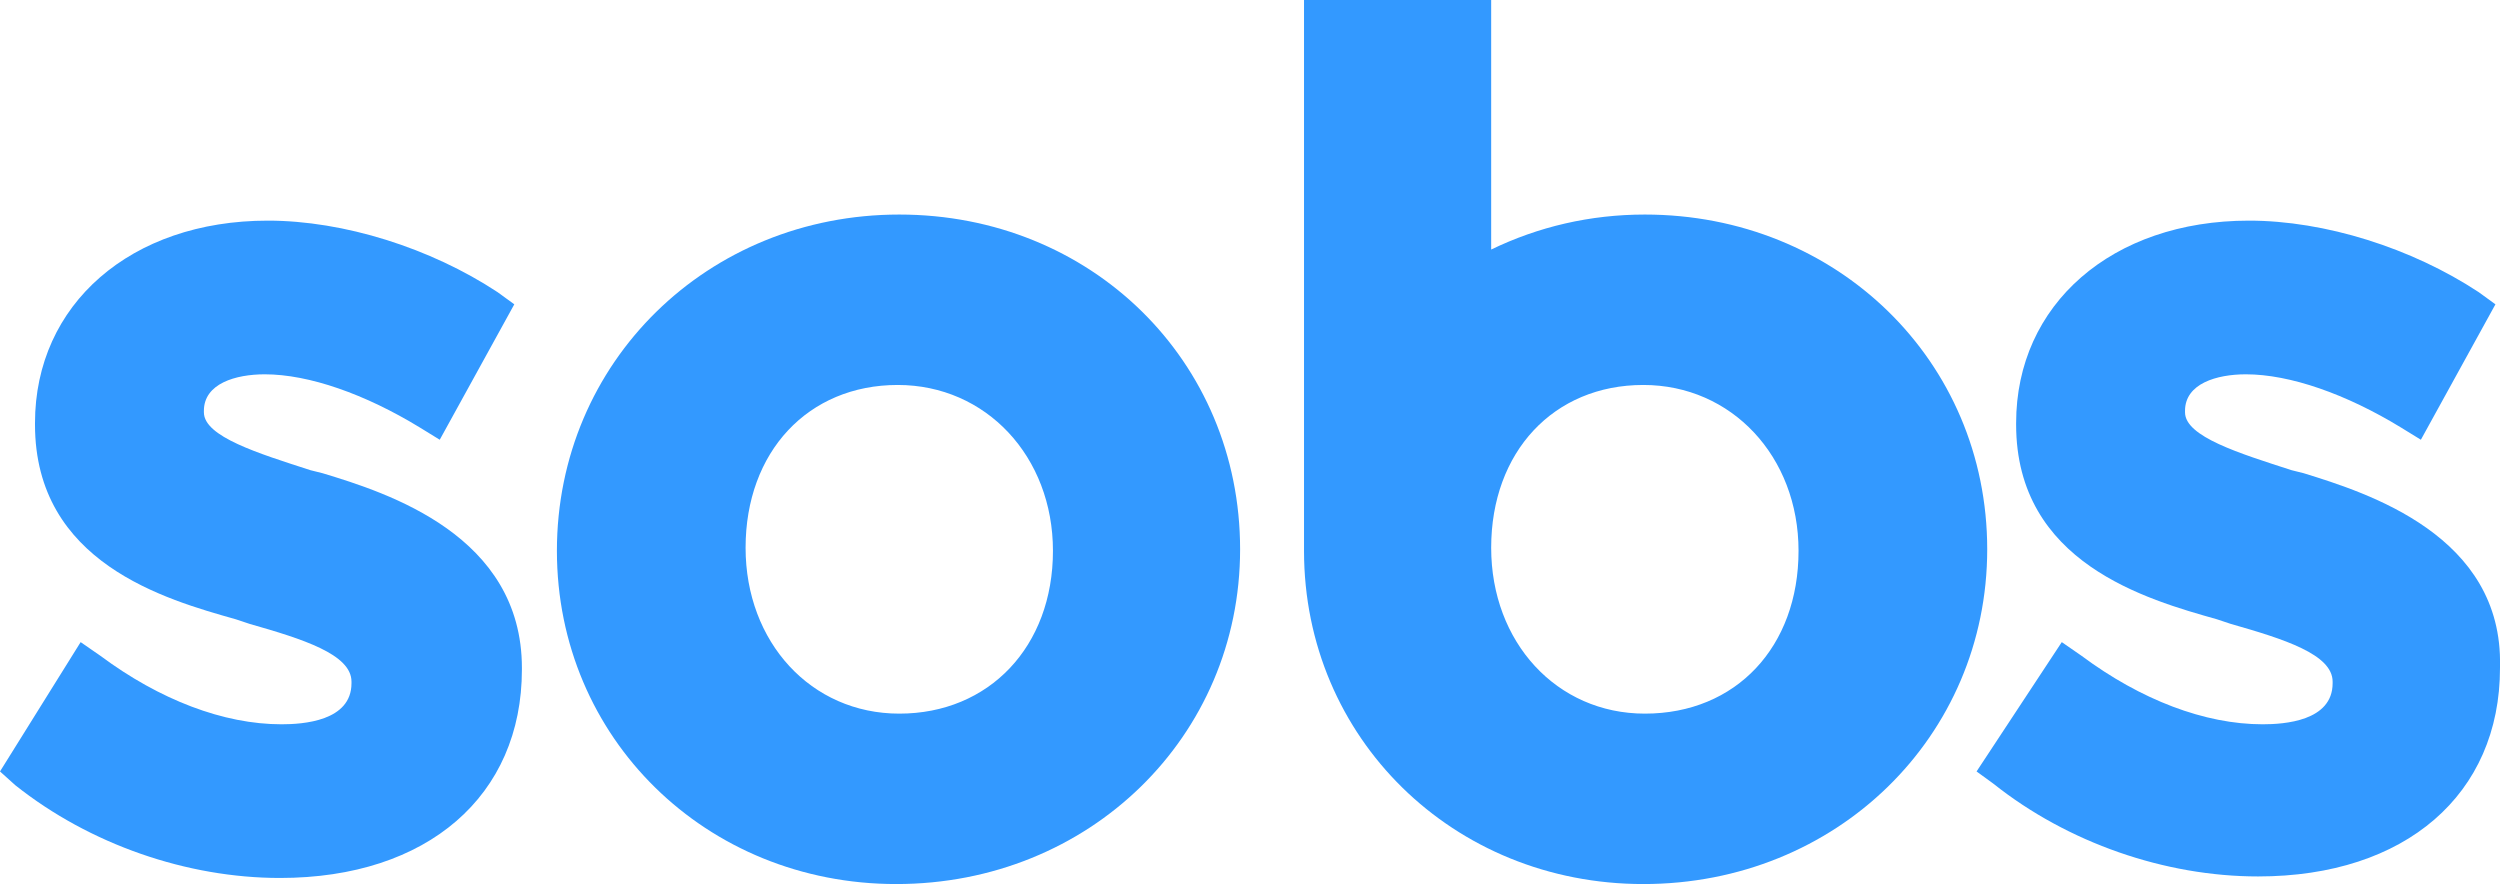
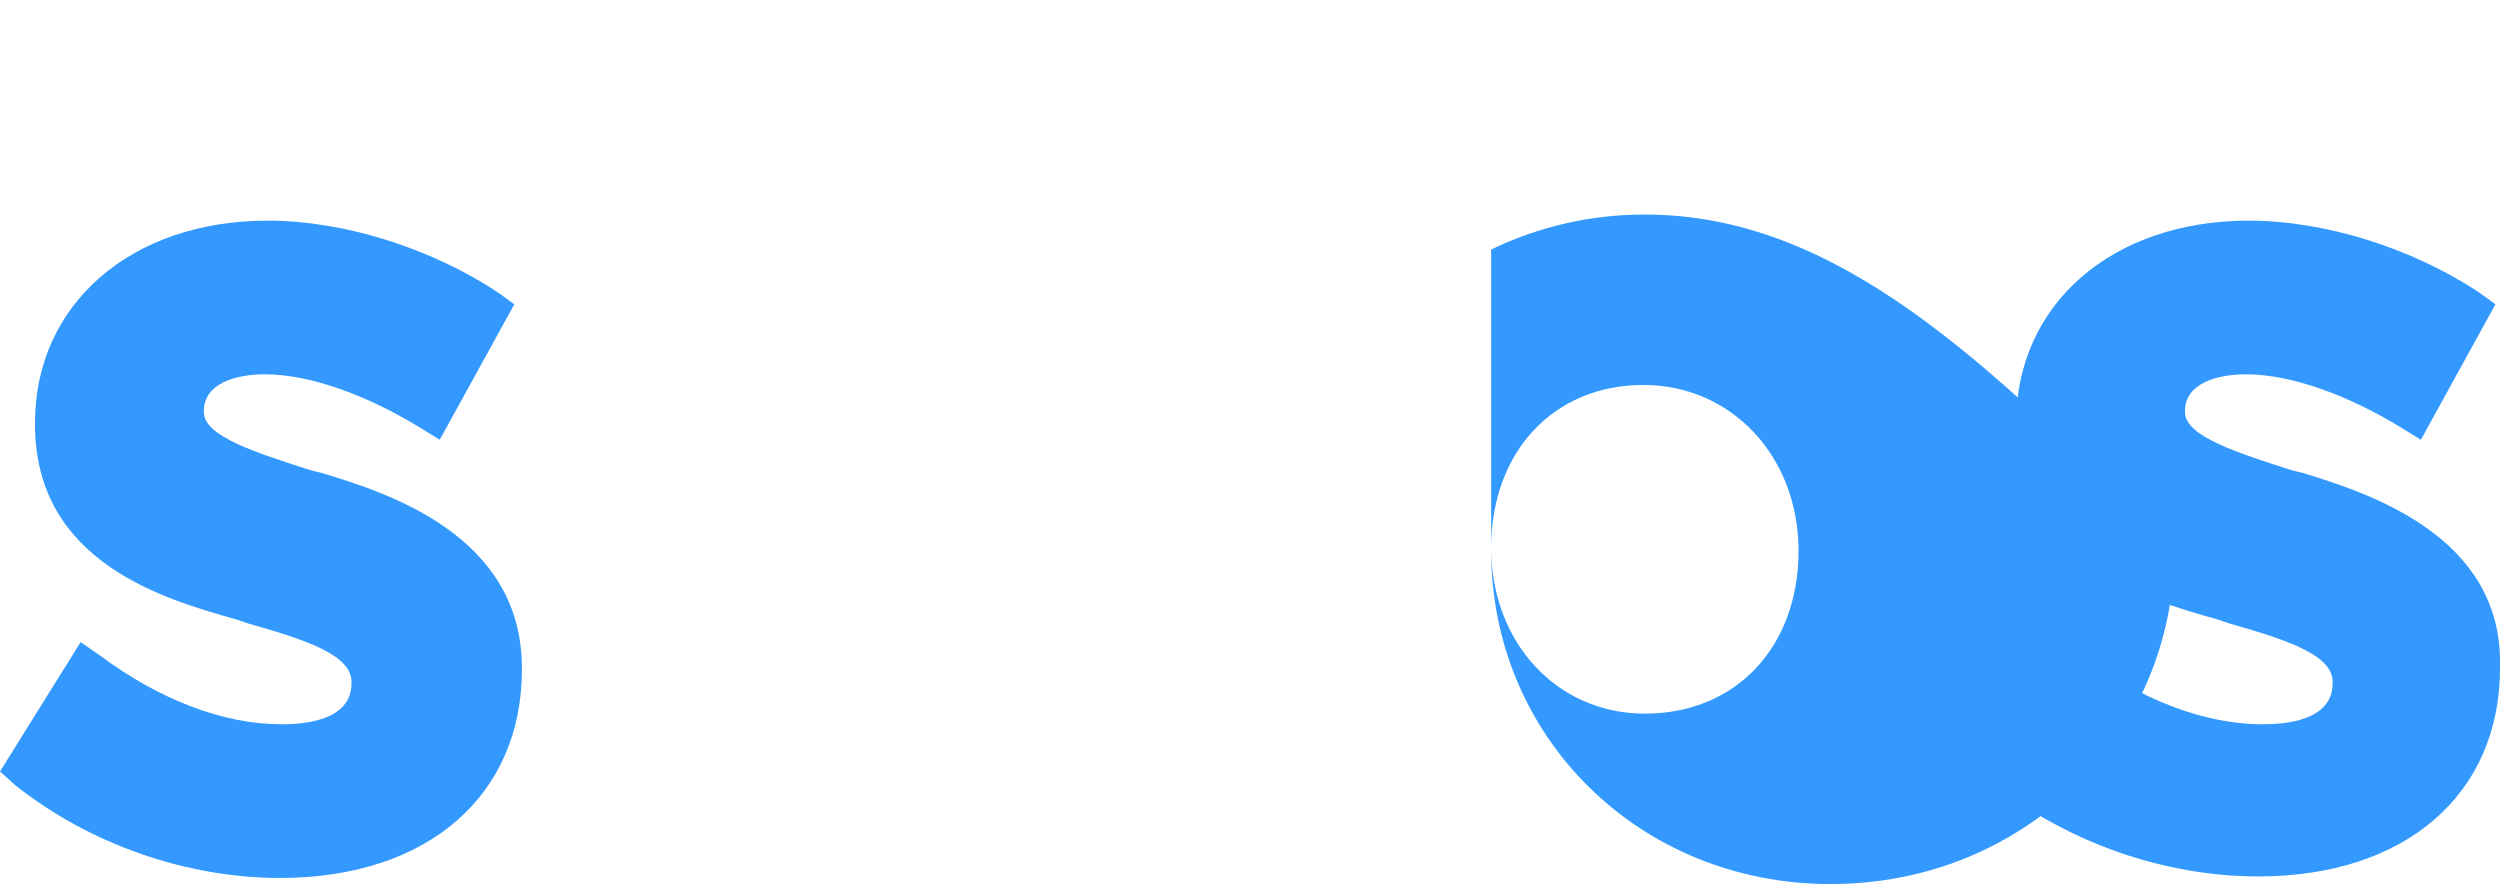
<svg xmlns="http://www.w3.org/2000/svg" version="1.1" x="0px" y="0px" viewBox="0 0 164.3 58.1" style="enable-background:new 0 0 164.3 58.1;" xml:space="preserve">
  <style type="text/css">
	.st0{fill:#3399FF;}
</style>
  <g>
    <path class="st0" d="M21.2,31.1l-0.8-0.2c-3.4-1.1-7-2.2-7-3.8V27c0-1.8,2.1-2.4,4-2.4c2.9,0,6.6,1.3,10.2,3.5l1.3,0.8l4.9-8.9   l-1.1-0.8c-4.4-2.9-10.1-4.7-15.1-4.7c-9,0-15.3,5.5-15.3,13.3v0.1c0,9.1,8.6,11.5,13.2,12.8l0.9,0.3c3.5,1,6.7,2,6.7,3.8v0.1   c0,2.5-3.2,2.7-4.6,2.7c-3.8,0-8-1.6-11.9-4.5l-1.3-0.9L0,50.7l1,0.9c4.9,3.9,11.3,6.1,17.4,6.1c9.7,0,15.9-5.4,15.9-13.7v-0.1   C34.3,35.2,25.5,32.4,21.2,31.1z" />
-     <path class="st0" d="M59.1,14.1c-12.6,0-22.5,9.7-22.5,22.1c0,12.3,9.8,21.9,22.3,21.9c12.7,0,22.6-9.7,22.6-22   C81.5,23.7,71.7,14.1,59.1,14.1z M59.1,46.9C53.3,46.9,49,42.2,49,36c0-6.3,4.1-10.7,10-10.7c5.8,0,10.2,4.7,10.2,10.9   C69.2,42.5,65,46.9,59.1,46.9z" />
-     <path class="st0" d="M108.1,14.1c-3.6,0-7,0.8-10.1,2.3V0H85.7v35.4v0.1c0,0.2,0,0.4,0,0.7c0,12.3,9.8,21.9,22.3,21.9   c12.7,0,22.6-9.7,22.6-22C130.6,23.7,120.7,14.1,108.1,14.1z M108.1,46.9C102.3,46.9,98,42.2,98,36c0-6.3,4.1-10.7,10-10.7   c5.8,0,10.2,4.7,10.2,10.9C118.2,42.5,114.1,46.9,108.1,46.9z" />
+     <path class="st0" d="M108.1,14.1c-3.6,0-7,0.8-10.1,2.3V0v35.4v0.1c0,0.2,0,0.4,0,0.7c0,12.3,9.8,21.9,22.3,21.9   c12.7,0,22.6-9.7,22.6-22C130.6,23.7,120.7,14.1,108.1,14.1z M108.1,46.9C102.3,46.9,98,42.2,98,36c0-6.3,4.1-10.7,10-10.7   c5.8,0,10.2,4.7,10.2,10.9C118.2,42.5,114.1,46.9,108.1,46.9z" />
    <path class="st0" d="M151.4,31.1l-0.8-0.2c-3.4-1.1-7-2.2-7-3.8V27c0-1.8,2.1-2.4,4-2.4c2.9,0,6.6,1.3,10.2,3.5l1.3,0.8L164,20   l-1.1-0.8c-4.4-2.9-10.1-4.7-15.1-4.7c-9,0-15.3,5.5-15.3,13.3v0.1c0,9.1,8.6,11.5,13.2,12.8l0.9,0.3c3.5,1,6.7,2,6.7,3.8v0.1   c0,2.5-3.2,2.7-4.6,2.7c-3.8,0-8-1.6-11.9-4.5l-1.3-0.9l-5.6,8.5l1.1,0.8c4.9,3.9,11.3,6.1,17.4,6.1c9.7,0,15.9-5.4,15.9-13.7v-0.1   C164.5,35.2,155.6,32.4,151.4,31.1z" />
  </g>
</svg>